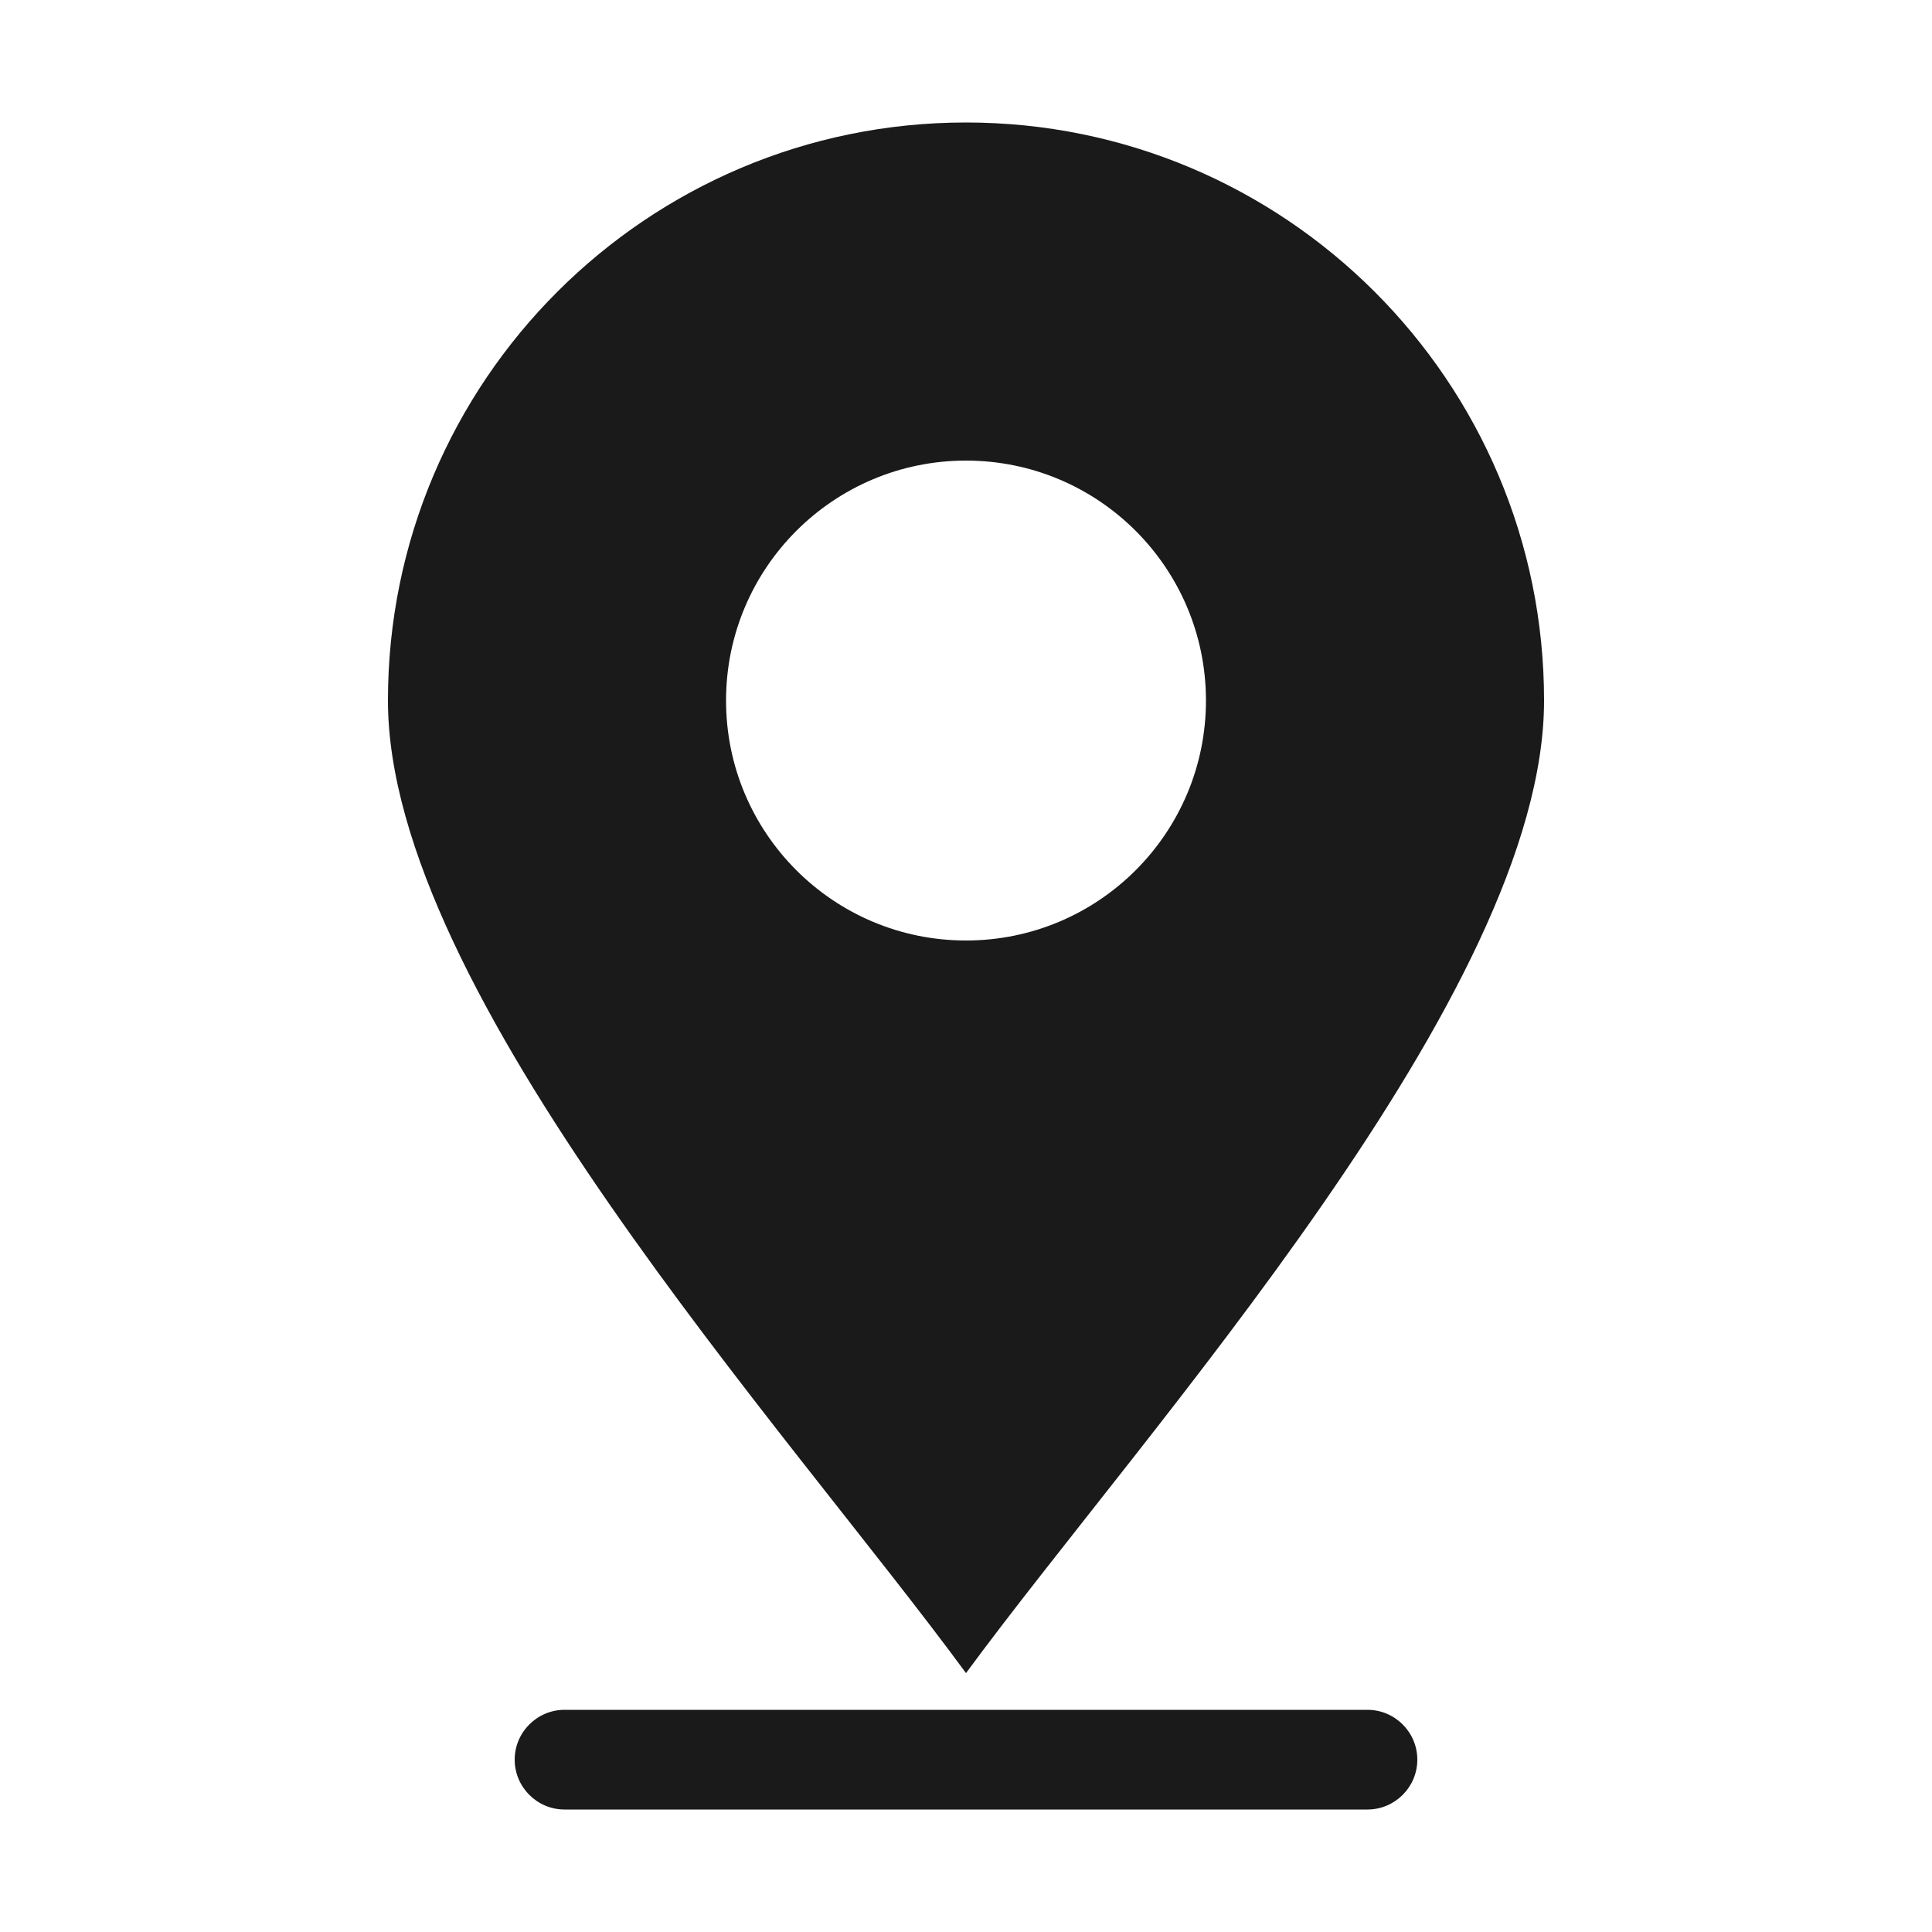
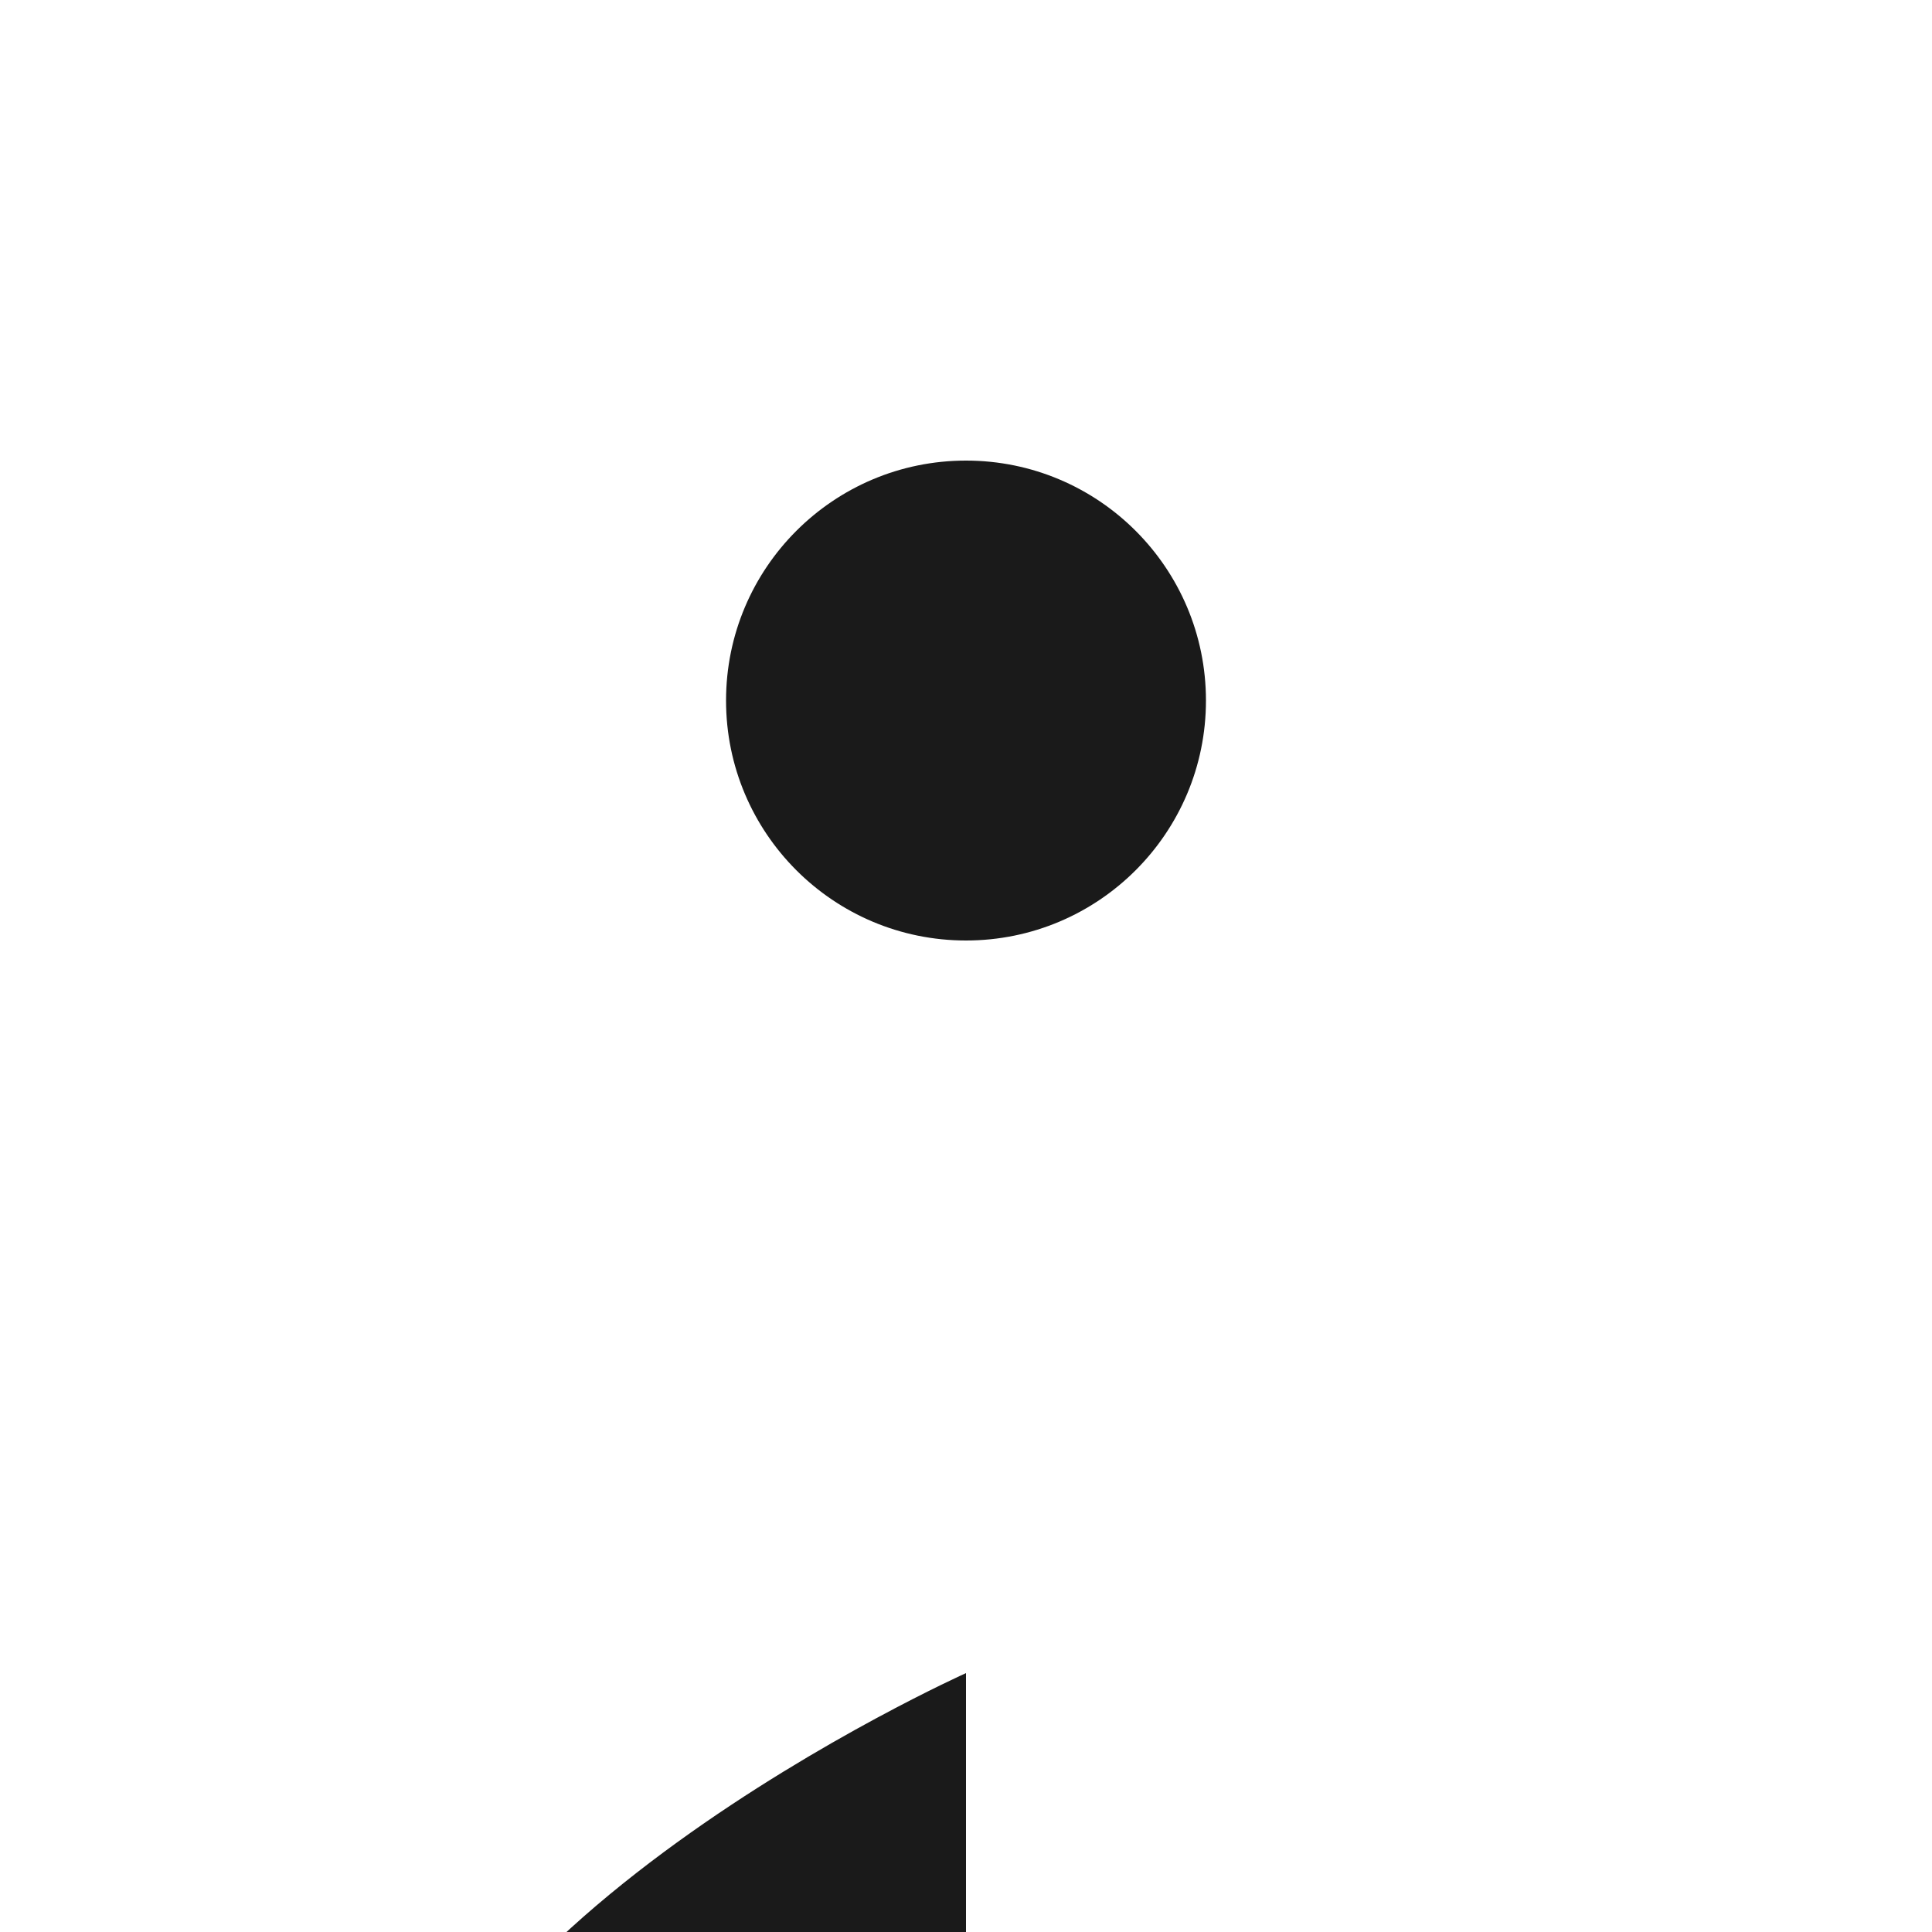
<svg xmlns="http://www.w3.org/2000/svg" id="_圖層_1" data-name="圖層 1" viewBox="0 0 50 50">
  <defs>
    <style>
      .cls-1 {
        fill-rule: evenodd;
      }

      .cls-1, .cls-2 {
        fill: #1a1a1a;
      }
    </style>
  </defs>
-   <path class="cls-1" d="M25,11.92c3.43,0,6.21,2.78,6.21,6.21s-2.78,6.21-6.21,6.21-6.21-2.78-6.21-6.21,2.78-6.21,6.21-6.21M25,43.3c4.63-6.3,14.96-17.61,14.96-25.17,0-8.26-6.7-14.96-14.96-14.96s-14.96,6.7-14.96,14.96c0,7.56,10.34,18.87,14.96,25.17Z" />
-   <path class="cls-2" d="M35.39,46.83H14.61c-.71,0-1.29-.58-1.29-1.29s.58-1.29,1.29-1.29h20.78c.71,0,1.29.58,1.29,1.29s-.58,1.29-1.29,1.29Z" />
+   <path class="cls-1" d="M25,11.92c3.43,0,6.21,2.78,6.21,6.21s-2.78,6.21-6.21,6.21-6.21-2.78-6.21-6.21,2.78-6.21,6.21-6.21M25,43.3s-14.96,6.7-14.96,14.96c0,7.56,10.34,18.87,14.96,25.17Z" />
</svg>